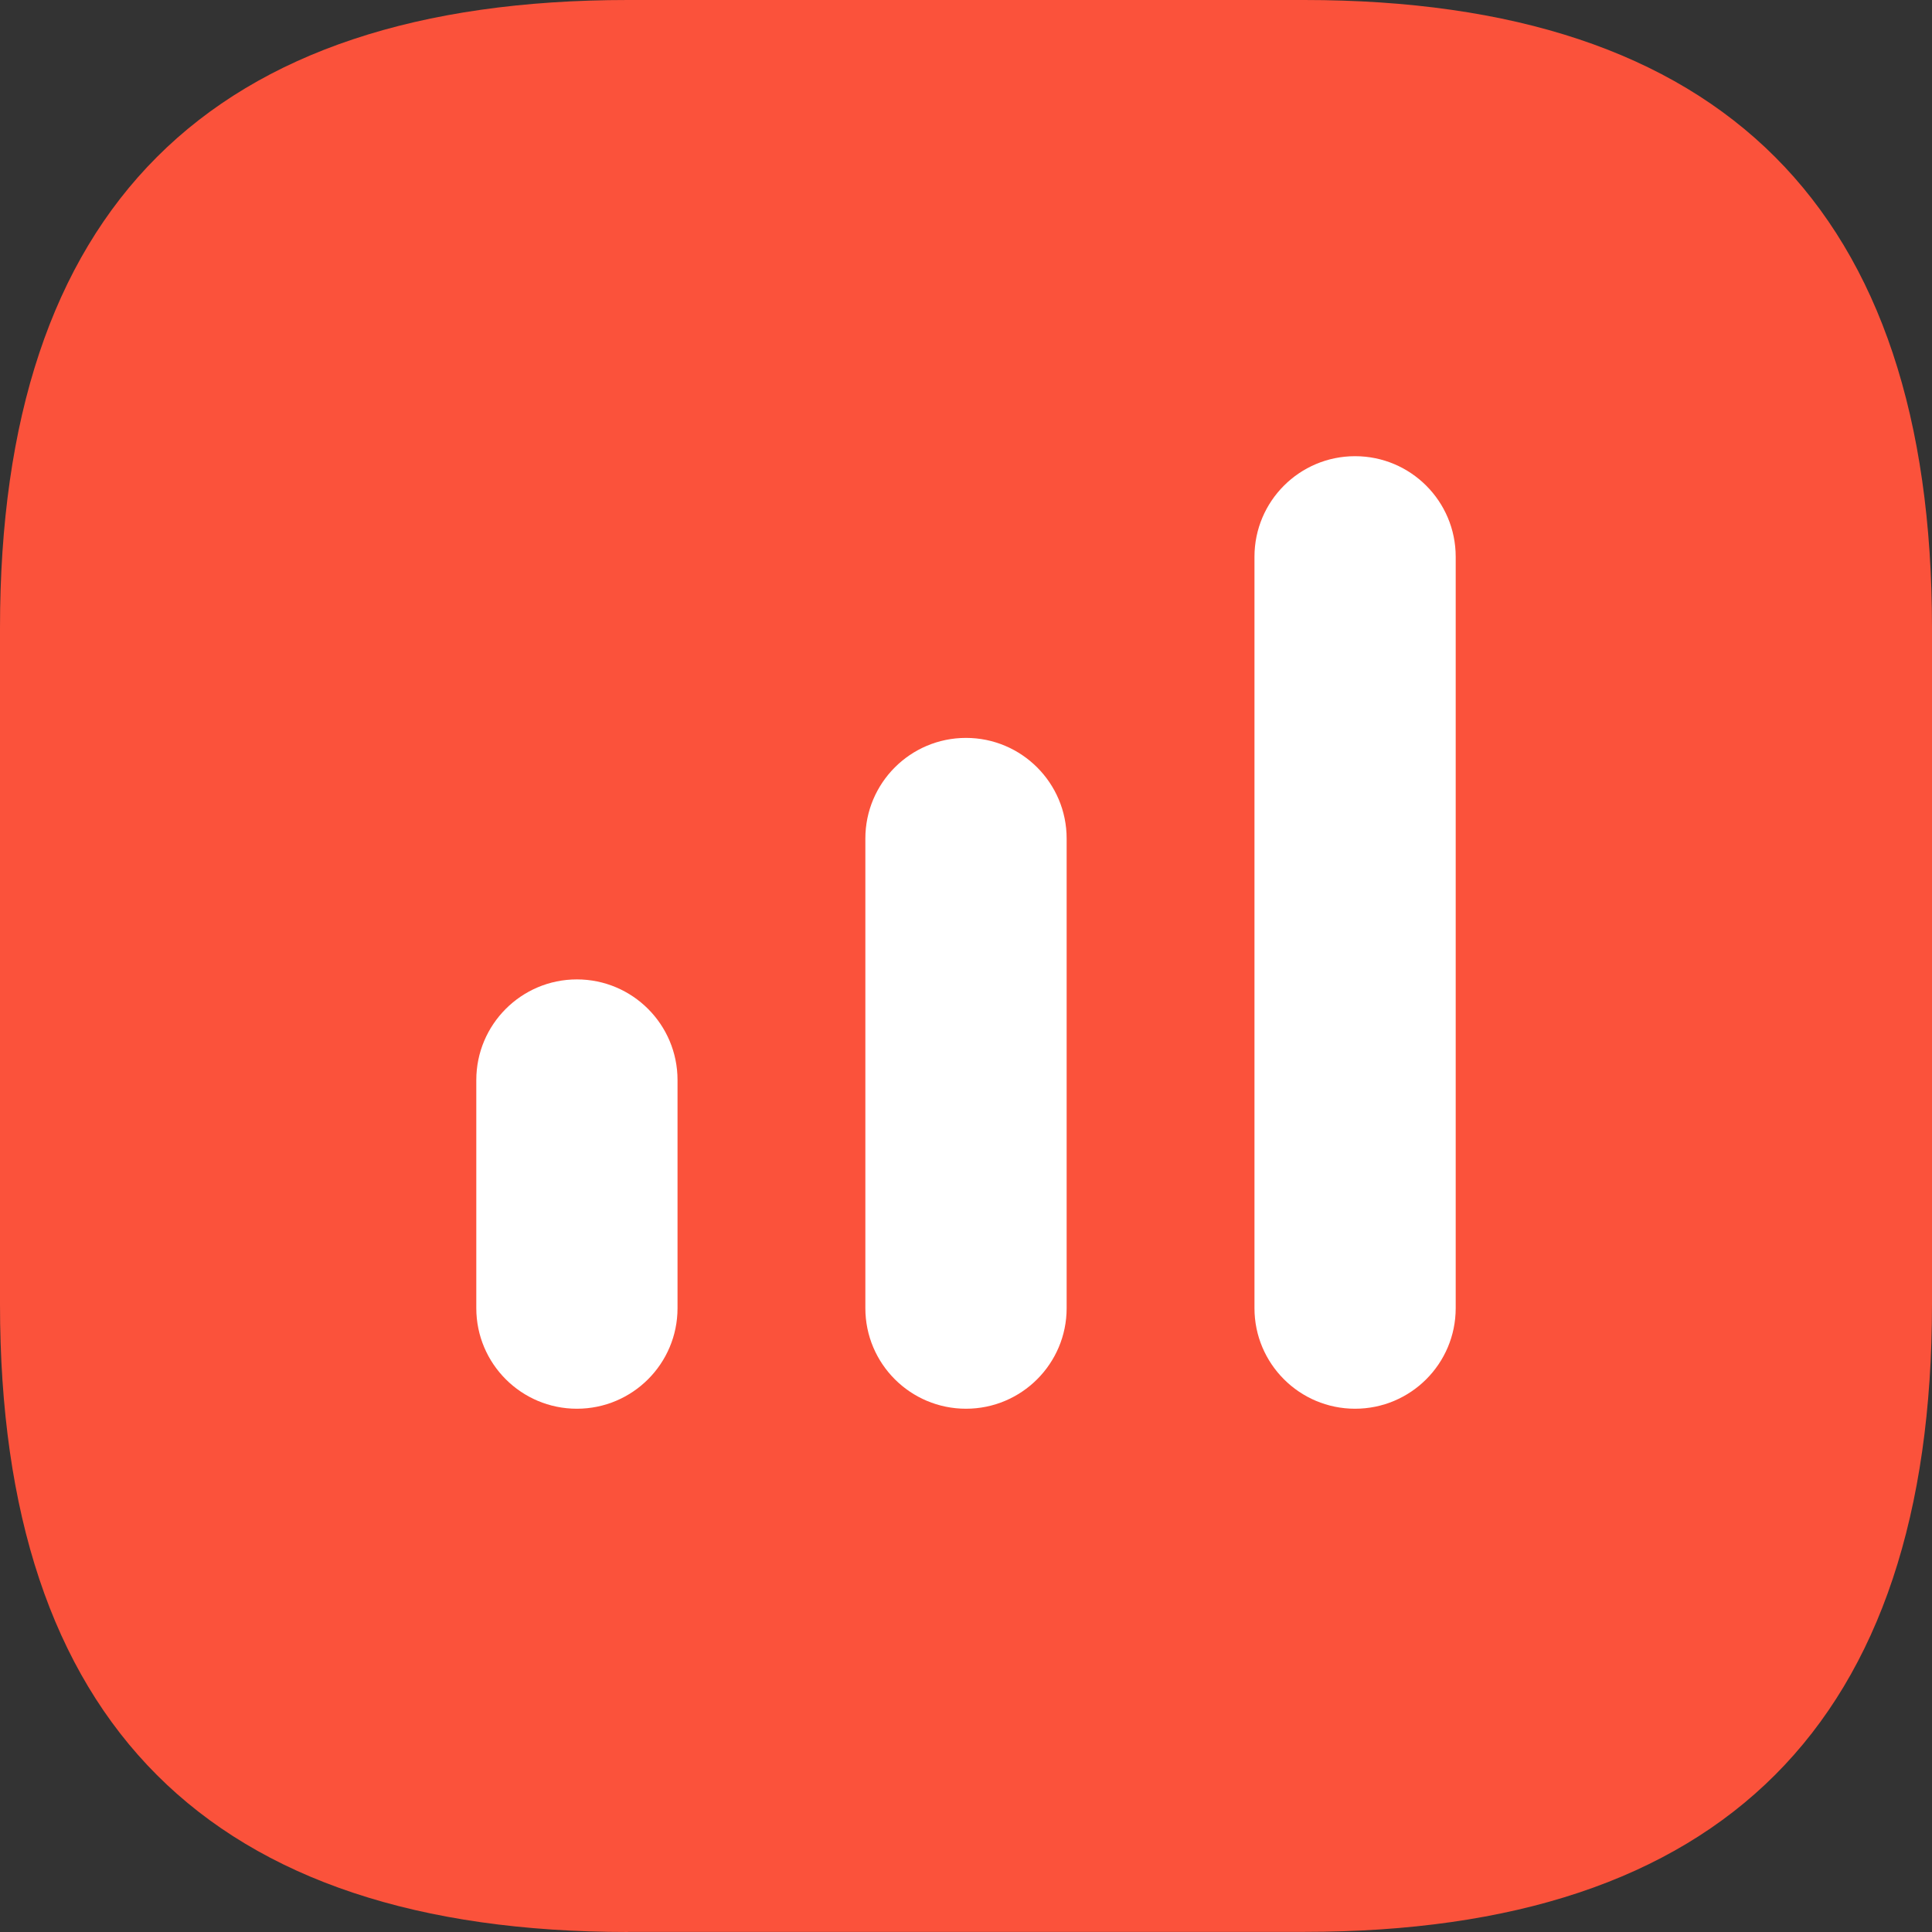
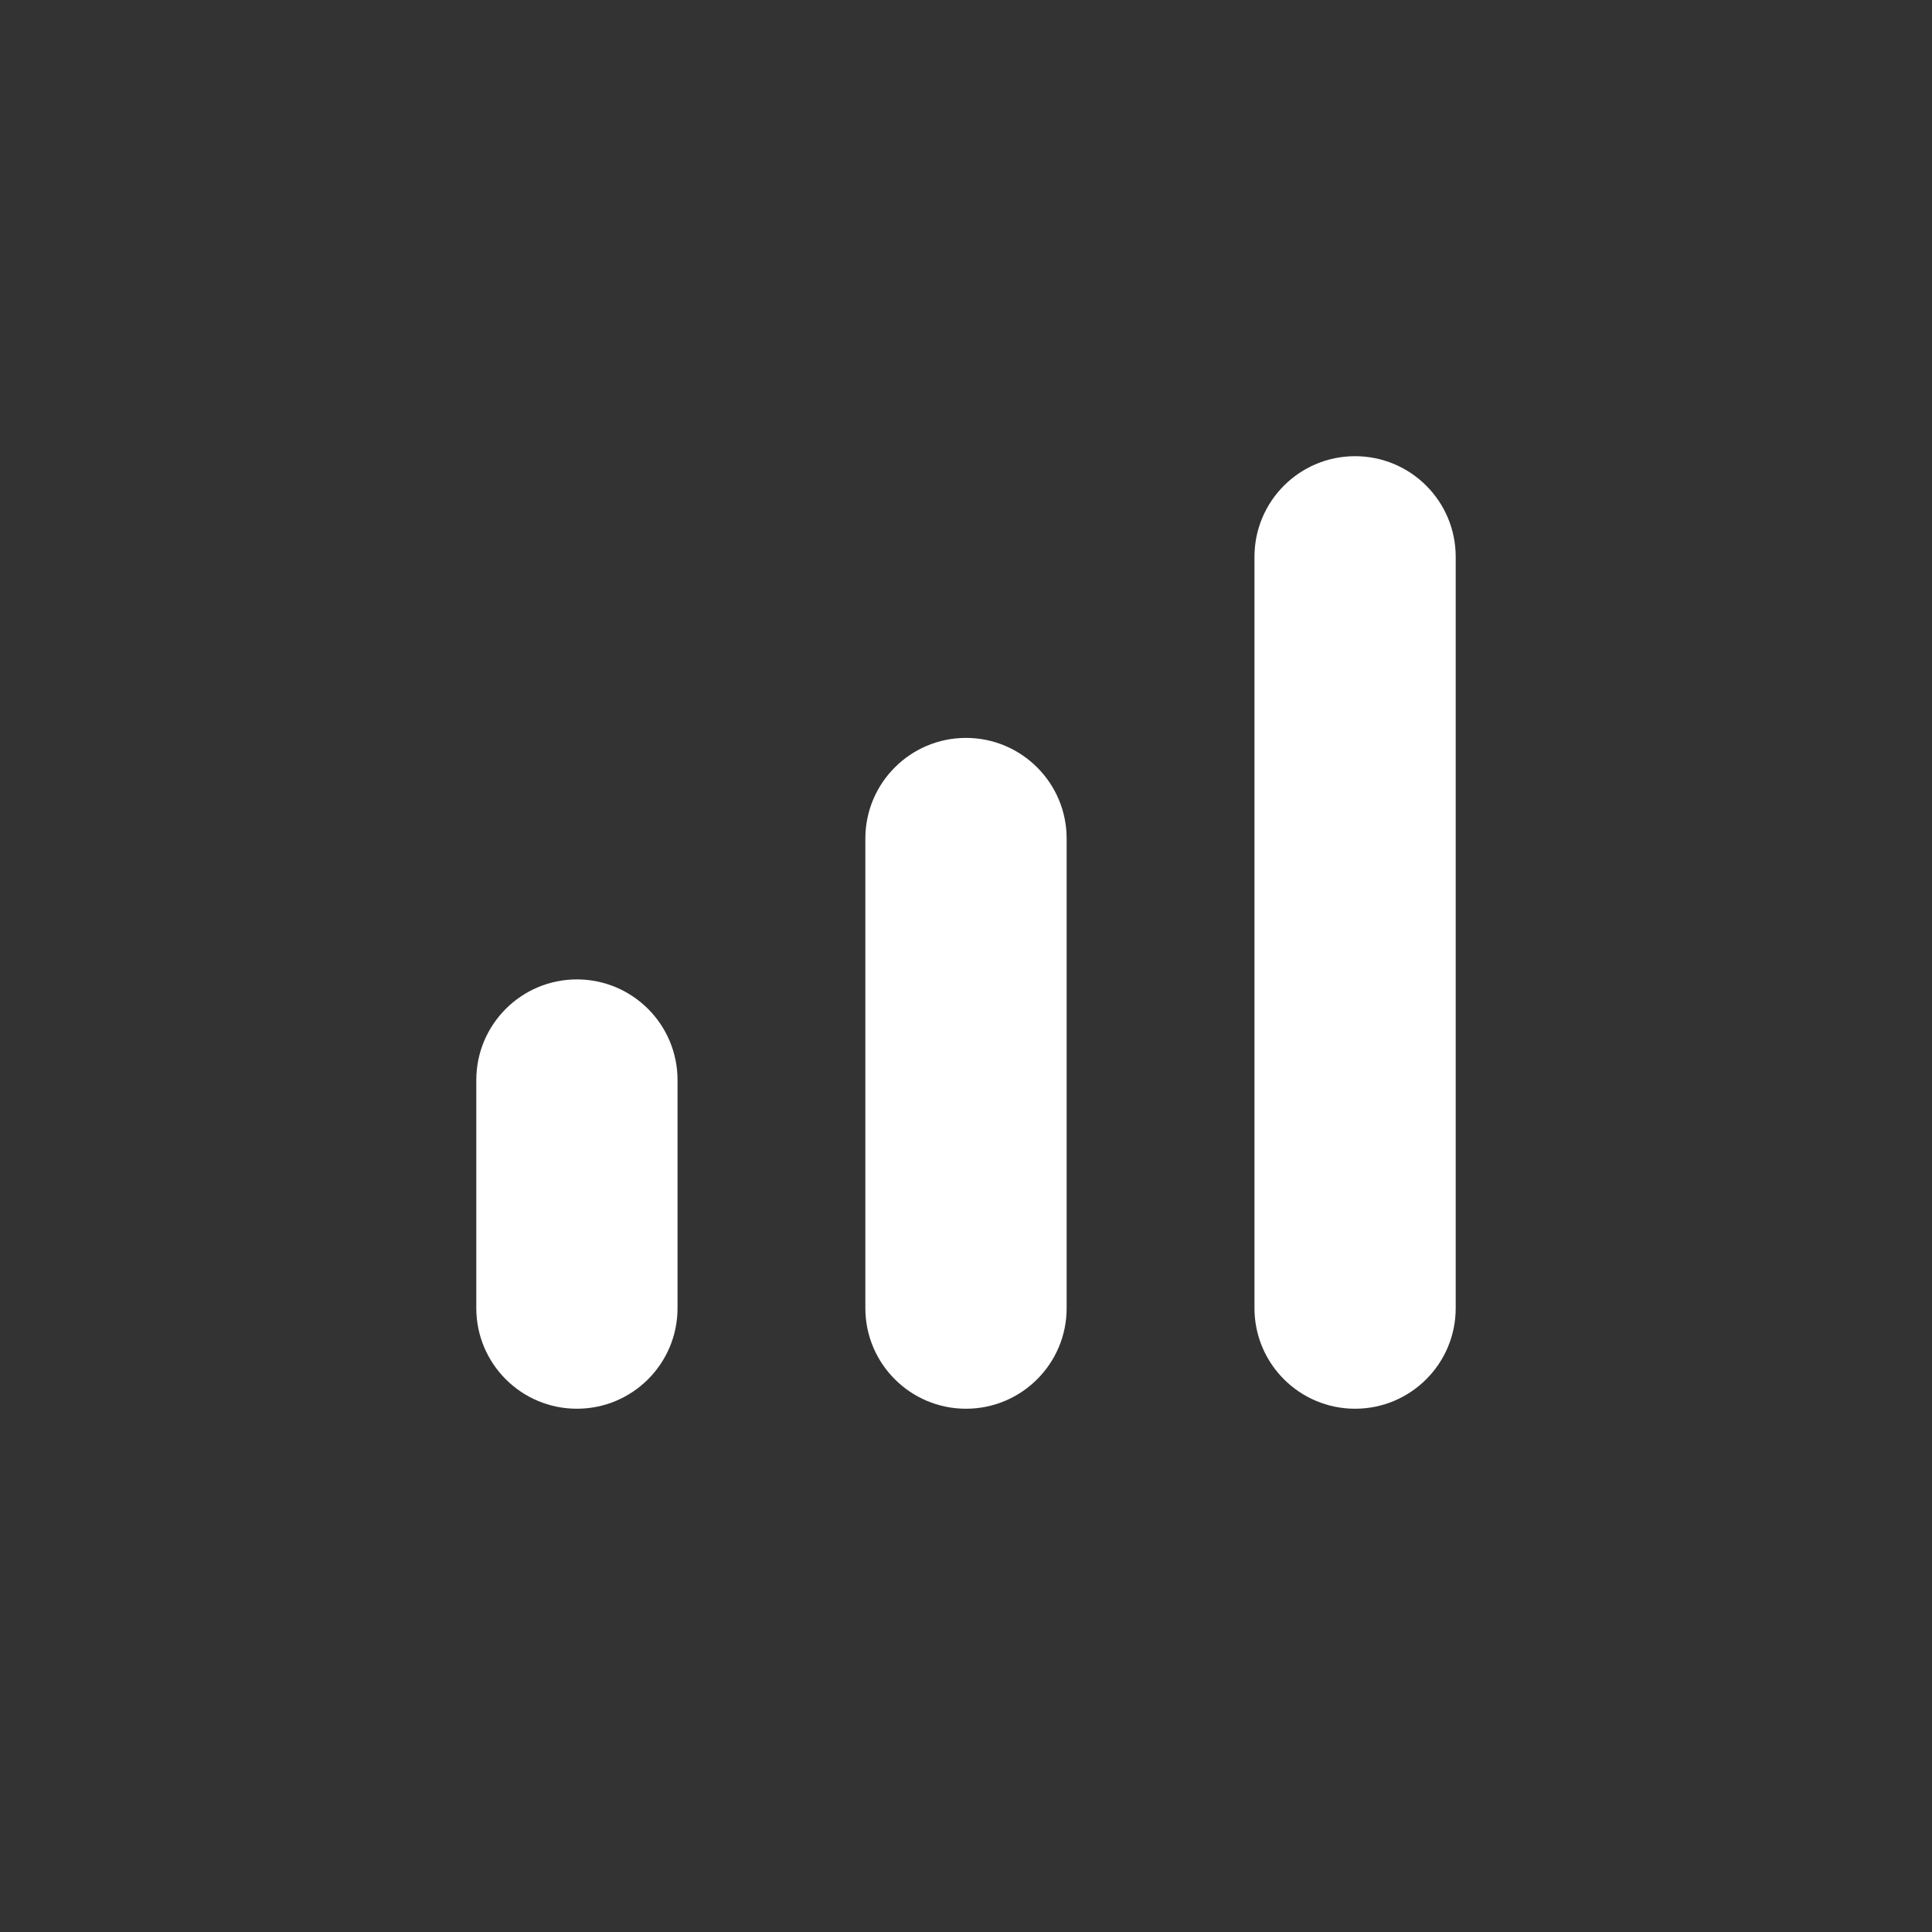
<svg xmlns="http://www.w3.org/2000/svg" width="100%" height="100%" viewBox="0 0 256 256" version="1.1" xml:space="preserve" style="fill-rule:evenodd;clip-rule:evenodd;stroke-linejoin:round;stroke-miterlimit:2;">
  <rect x="0" y="0" width="256" height="256" fill="#333333" stroke="none" />
  <g transform="matrix(8,0,0,8,0,0)">
-     <path d="M10.4,32C3.466,32 0,28.535 0,21.601L0,10.401C0,3.466 3.466,0 10.4,0L21.601,0C28.534,0 32,3.466 32,10.399L32,21.599C32,28.532 28.534,31.998 21.601,31.998L10.4,31.998L10.4,32Z" style="fill:rgb(251,82,59);fill-rule:nonzero;" />
-   </g>
+     </g>
  <g transform="matrix(8,0,0,8,0,0)">
    <path d="M22.444,7.556C21.524,7.556 20.778,8.302 20.778,9.222L20.778,21.667C20.778,22.587 21.524,23.333 22.444,23.333C23.365,23.333 24.111,22.587 24.111,21.667L24.111,9.222C24.111,8.302 23.365,7.556 22.444,7.556ZM14.333,13.889C14.333,12.969 15.079,12.222 16,12.222C16.92,12.222 17.667,12.969 17.667,13.889L17.667,21.667C17.667,22.587 16.92,23.333 16,23.333C15.079,23.333 14.333,22.587 14.333,21.667L14.333,13.889ZM7.889,17.889C7.889,16.969 8.635,16.222 9.555,16.222C10.476,16.222 11.222,16.969 11.222,17.889L11.222,21.667C11.222,22.587 10.476,23.333 9.555,23.333C8.635,23.333 7.889,22.587 7.889,21.667L7.889,17.889Z" style="fill:white;" />
  </g>
</svg>